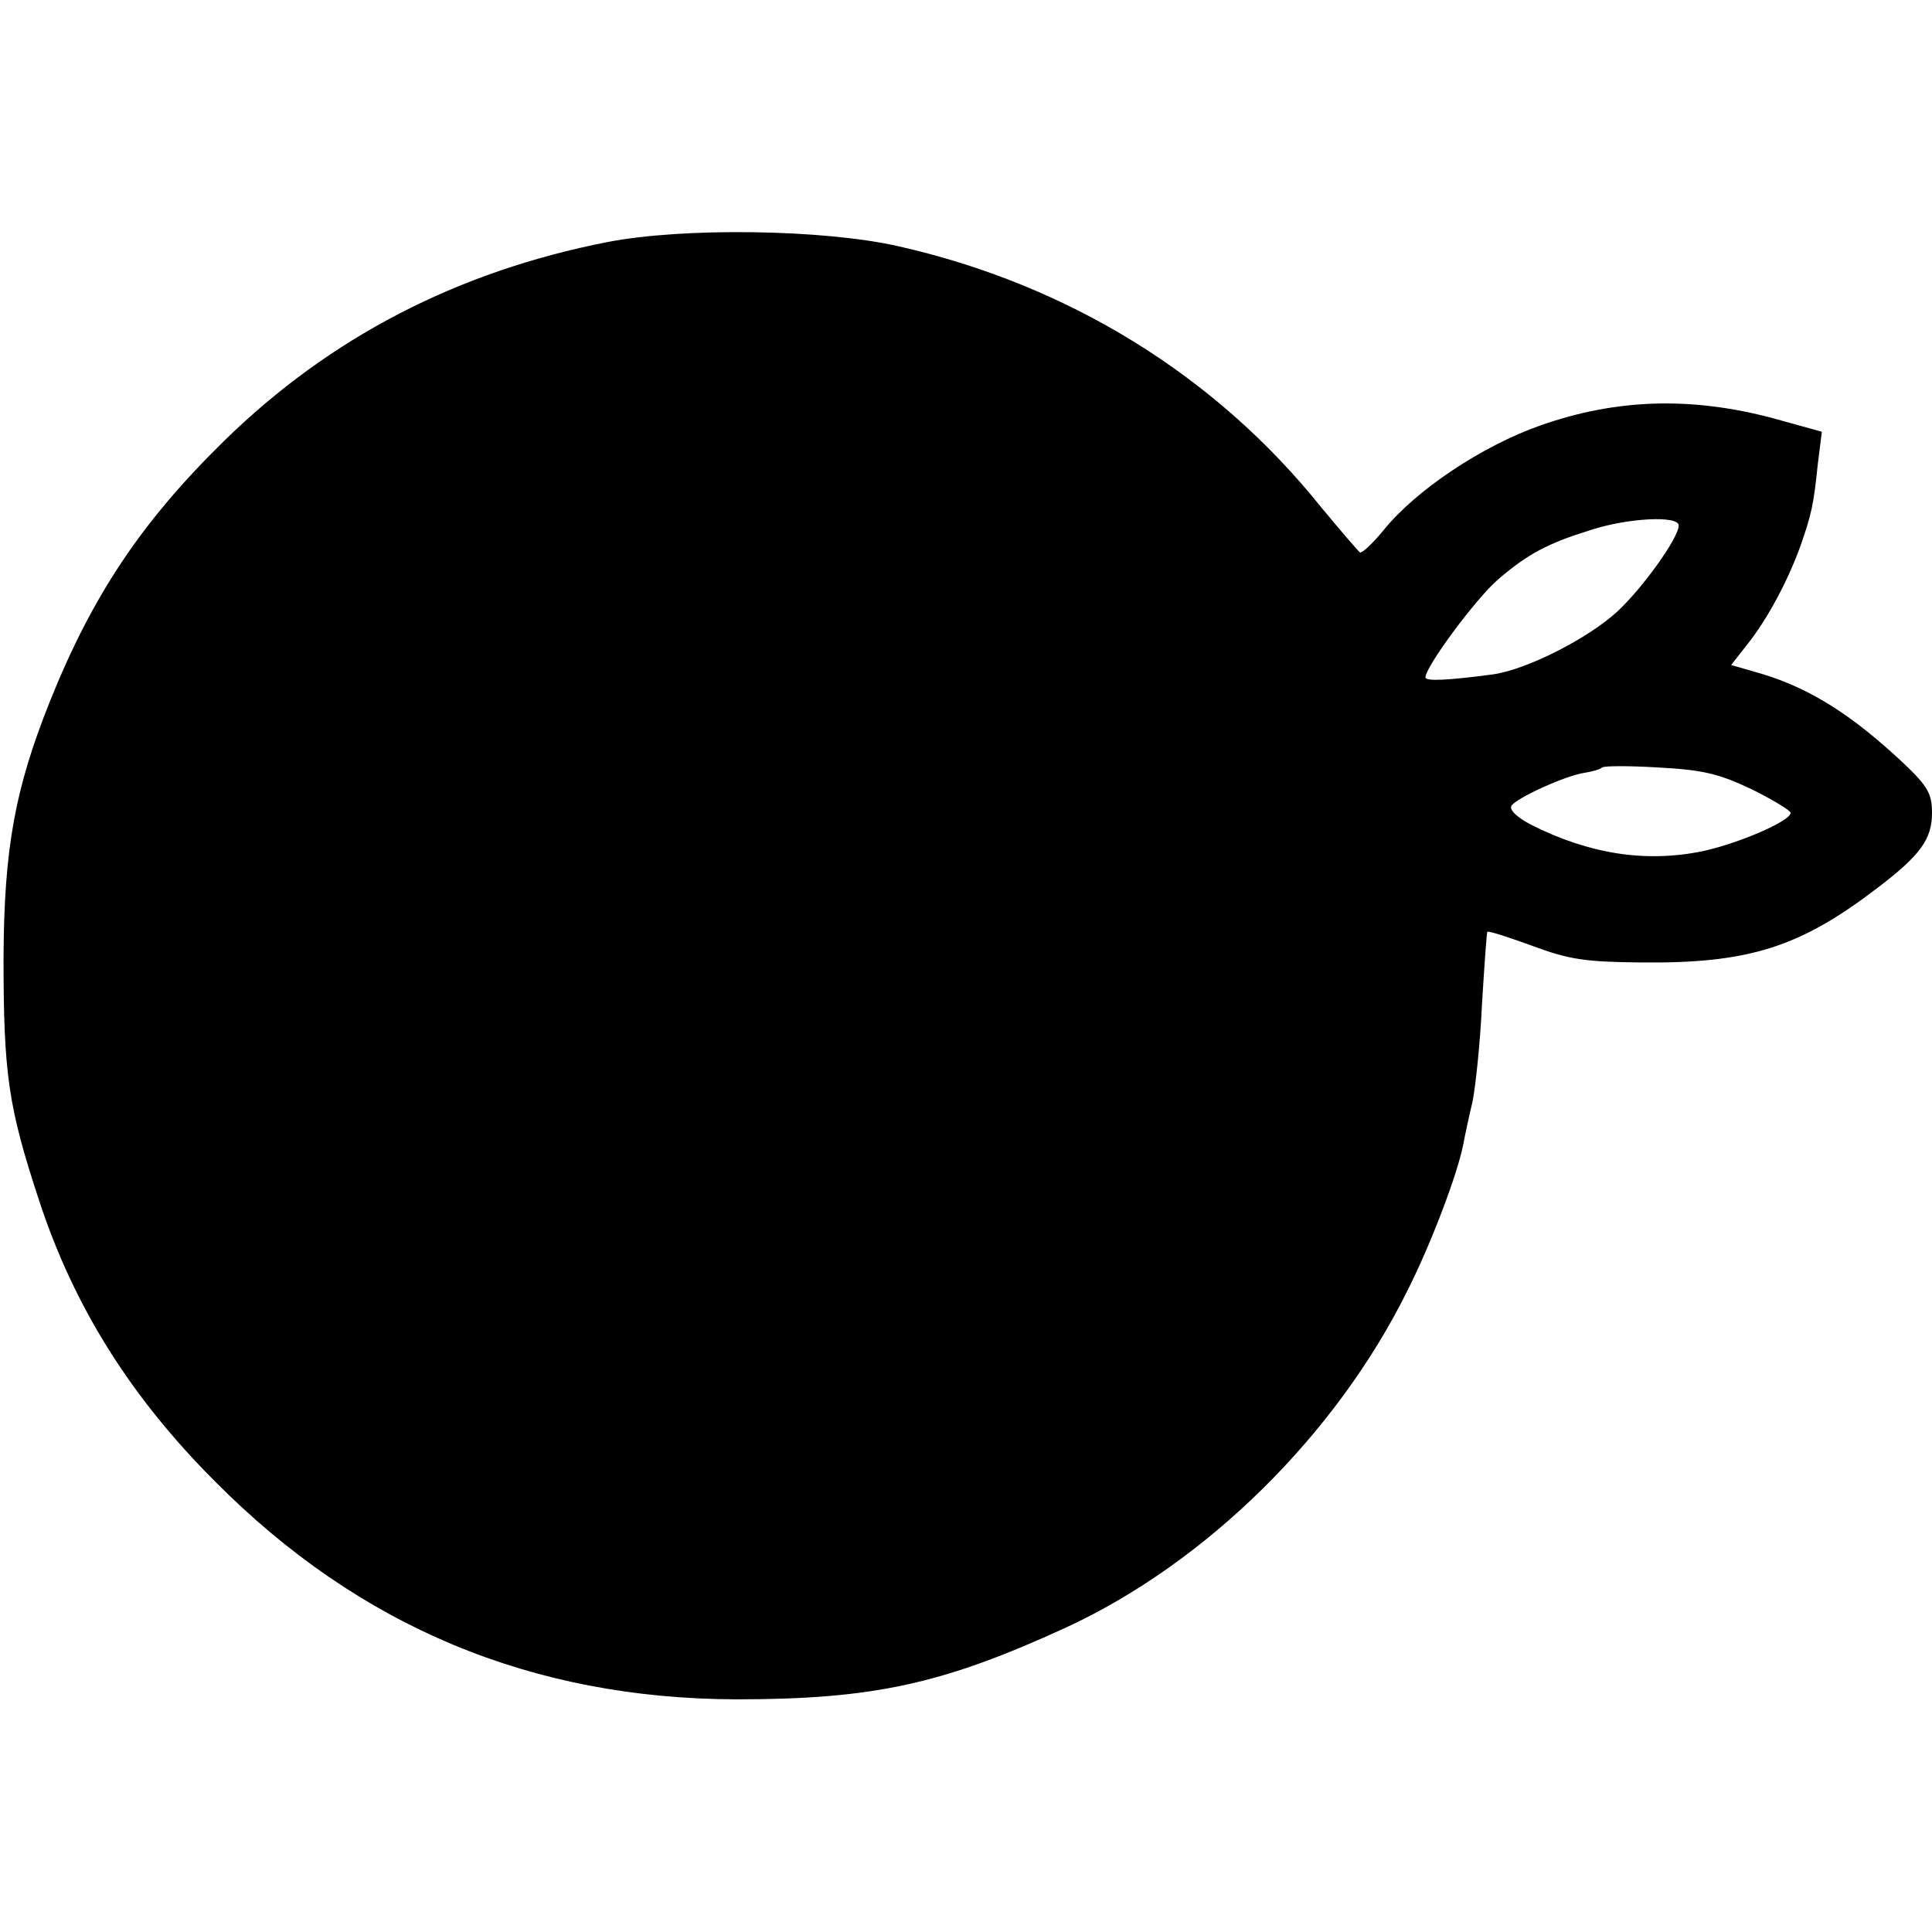
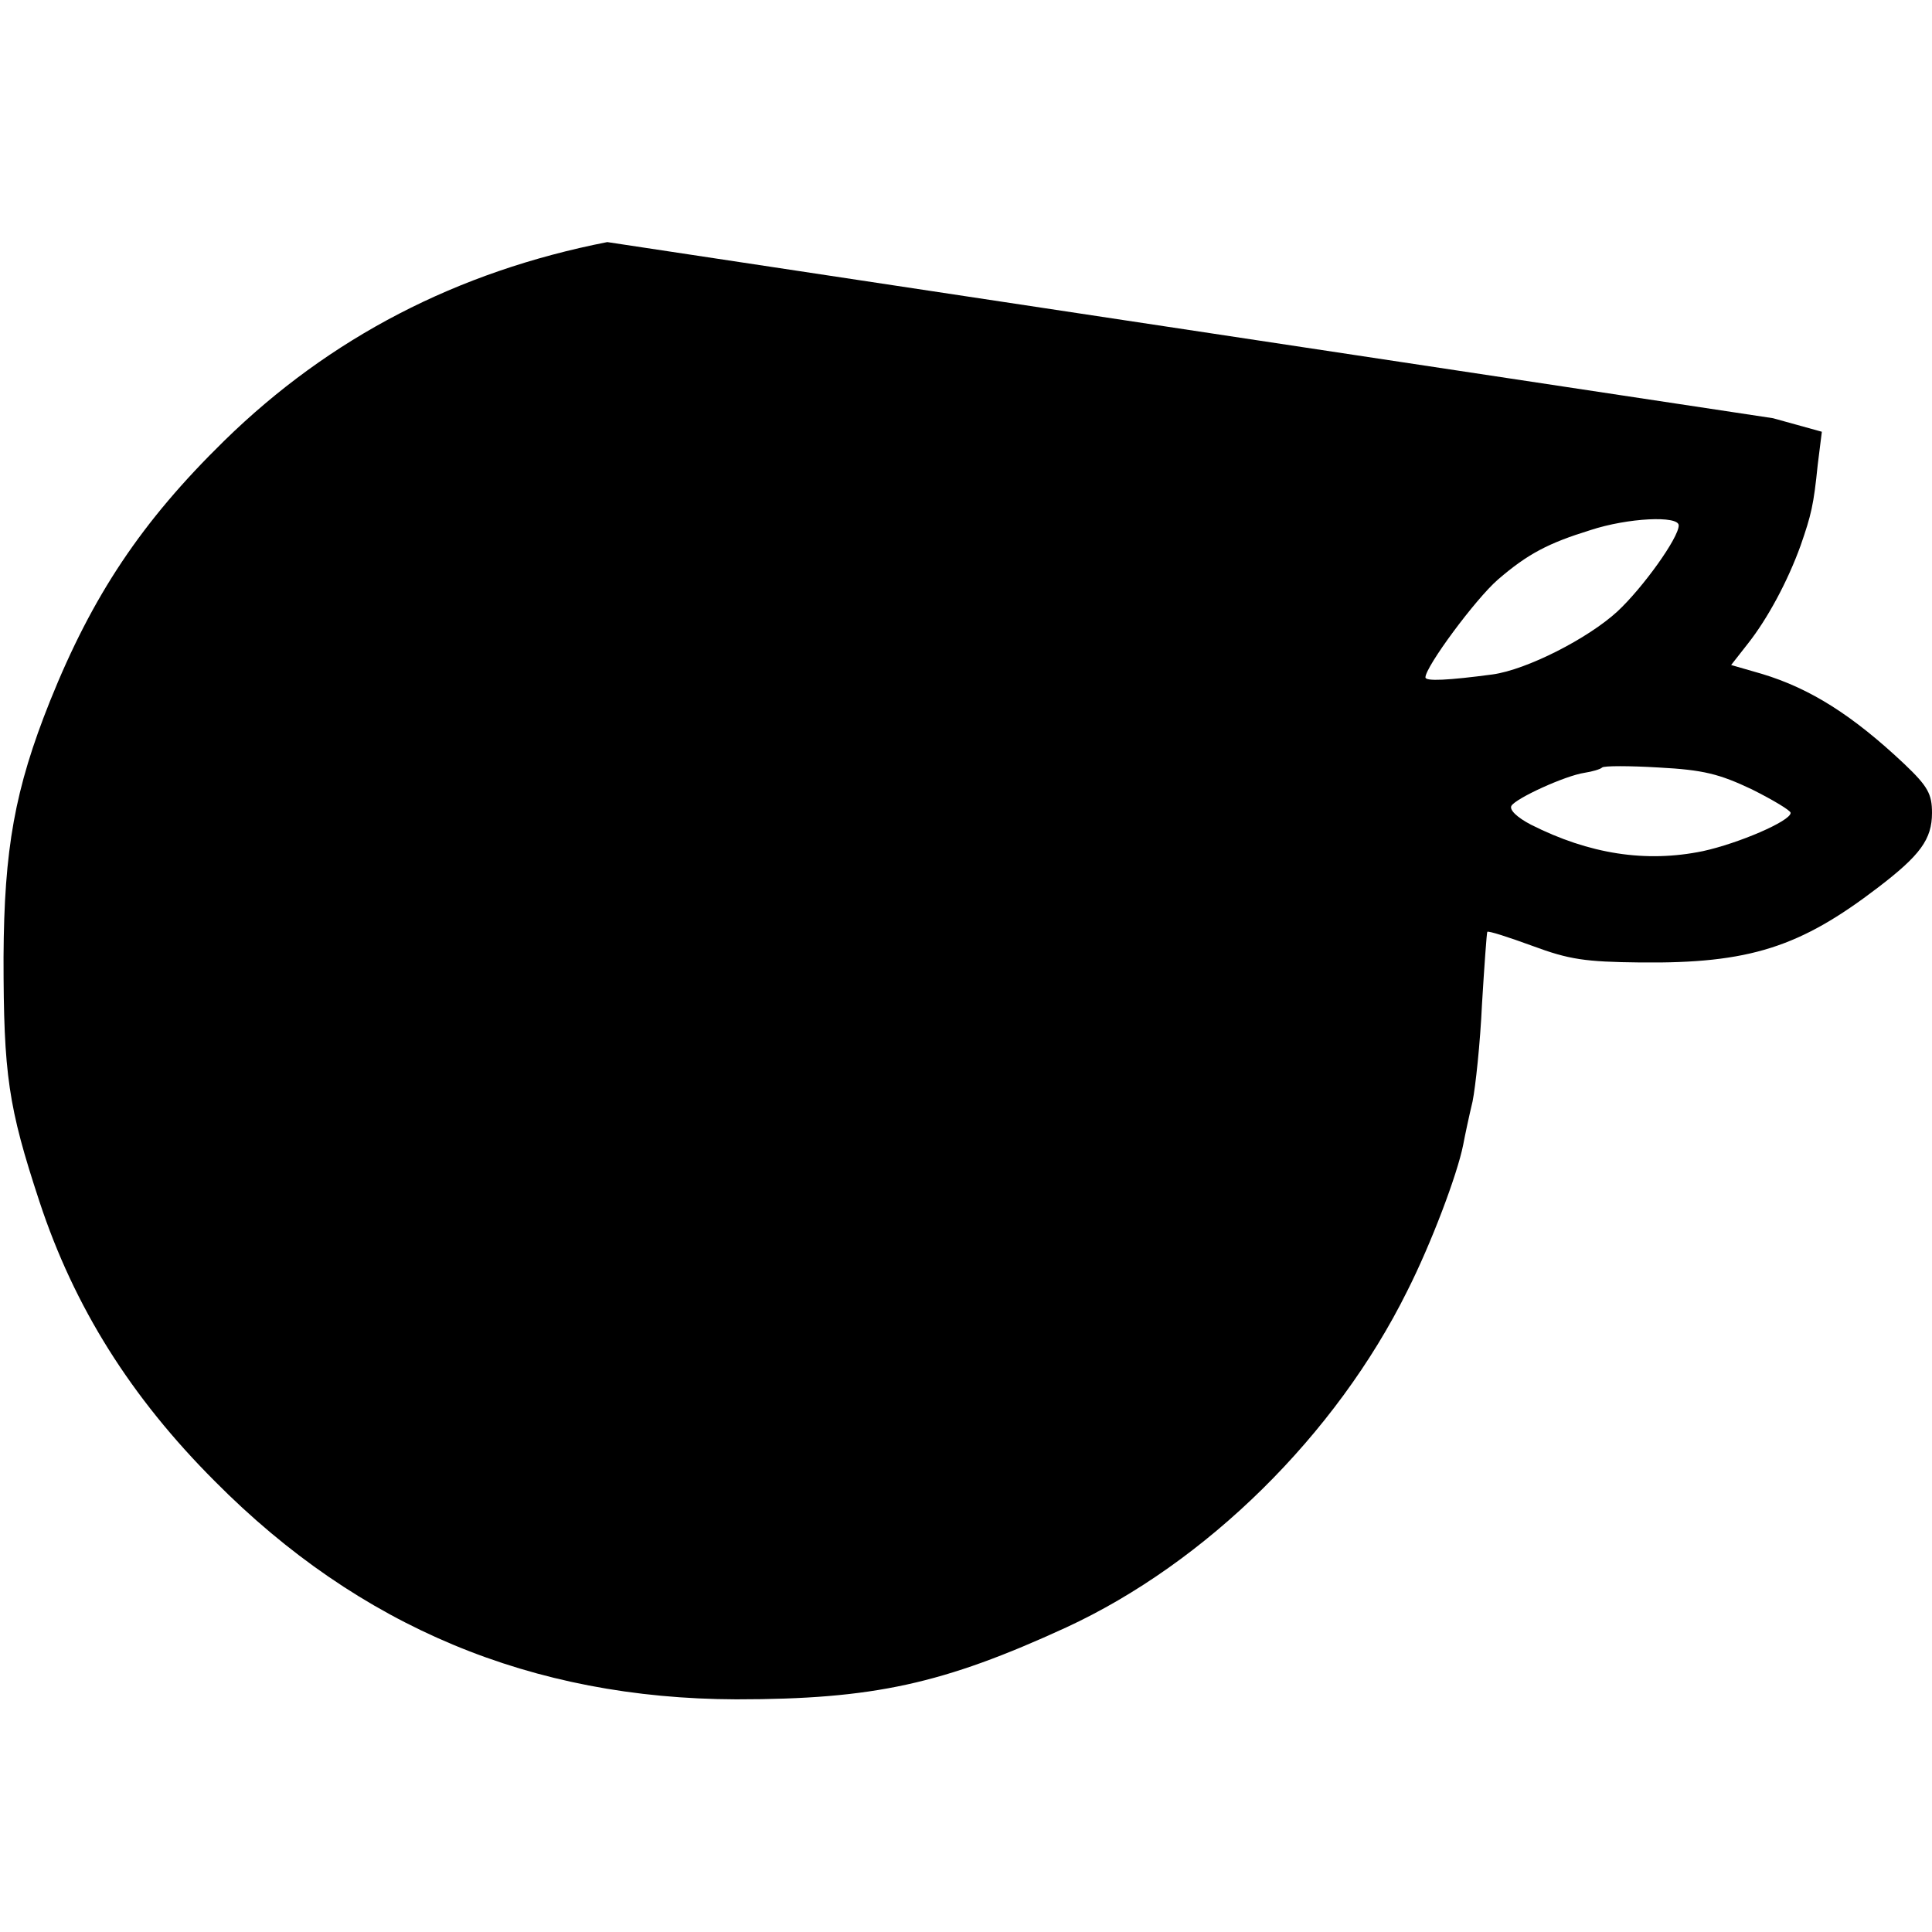
<svg xmlns="http://www.w3.org/2000/svg" version="1.0" width="328pt" height="328pt" viewBox="0 0 328 328" preserveAspectRatio="xMidYMid meet">
  <g transform="translate(0,328) scale(0.1,-0.1)" fill="#000000" stroke="none">
-     <path d="M1031 2869 c-255 -50 -471 -162 -650 -337 -141 -138 -224 -263 -296 -442 -60 -150 -78 -251 -79 -435 0 -200 8 -254 61 -415 59 -179 155 -332 298 -475 245 -247 538 -369 885 -370 233 0 351 26 560 122 238 110 458 327 579 571 41 81 85 198 95 248 3 16 10 49 16 74 5 25 13 99 16 165 4 66 8 121 9 123 2 2 36 -9 77 -24 62 -23 89 -27 183 -28 185 -2 271 26 403 127 72 55 92 82 92 127 0 32 -7 45 -47 83 -87 82 -159 128 -242 153 l-52 15 29 37 c33 42 67 105 89 166 18 52 22 68 29 137 l7 56 -83 23 c-139 37 -266 33 -394 -12 -100 -35 -212 -110 -267 -178 -18 -22 -36 -39 -40 -38 -3 2 -33 37 -67 78 -179 223 -429 377 -717 442 -128 29 -366 32 -494 7z m1819 -481 c0 -21 -61 -106 -104 -146 -50 -46 -154 -99 -212 -107 -75 -10 -114 -12 -114 -5 0 18 85 133 123 166 51 44 86 62 157 84 64 21 150 25 150 8z m124 -448 c36 -18 66 -36 66 -40 0 -14 -89 -52 -149 -65 -97 -20 -193 -5 -292 45 -23 12 -37 25 -33 32 8 13 91 51 124 56 13 2 27 6 30 9 3 3 46 3 96 0 76 -4 103 -11 158 -37z" />
+     <path d="M1031 2869 c-255 -50 -471 -162 -650 -337 -141 -138 -224 -263 -296 -442 -60 -150 -78 -251 -79 -435 0 -200 8 -254 61 -415 59 -179 155 -332 298 -475 245 -247 538 -369 885 -370 233 0 351 26 560 122 238 110 458 327 579 571 41 81 85 198 95 248 3 16 10 49 16 74 5 25 13 99 16 165 4 66 8 121 9 123 2 2 36 -9 77 -24 62 -23 89 -27 183 -28 185 -2 271 26 403 127 72 55 92 82 92 127 0 32 -7 45 -47 83 -87 82 -159 128 -242 153 l-52 15 29 37 c33 42 67 105 89 166 18 52 22 68 29 137 l7 56 -83 23 z m1819 -481 c0 -21 -61 -106 -104 -146 -50 -46 -154 -99 -212 -107 -75 -10 -114 -12 -114 -5 0 18 85 133 123 166 51 44 86 62 157 84 64 21 150 25 150 8z m124 -448 c36 -18 66 -36 66 -40 0 -14 -89 -52 -149 -65 -97 -20 -193 -5 -292 45 -23 12 -37 25 -33 32 8 13 91 51 124 56 13 2 27 6 30 9 3 3 46 3 96 0 76 -4 103 -11 158 -37z" />
  </g>
</svg>